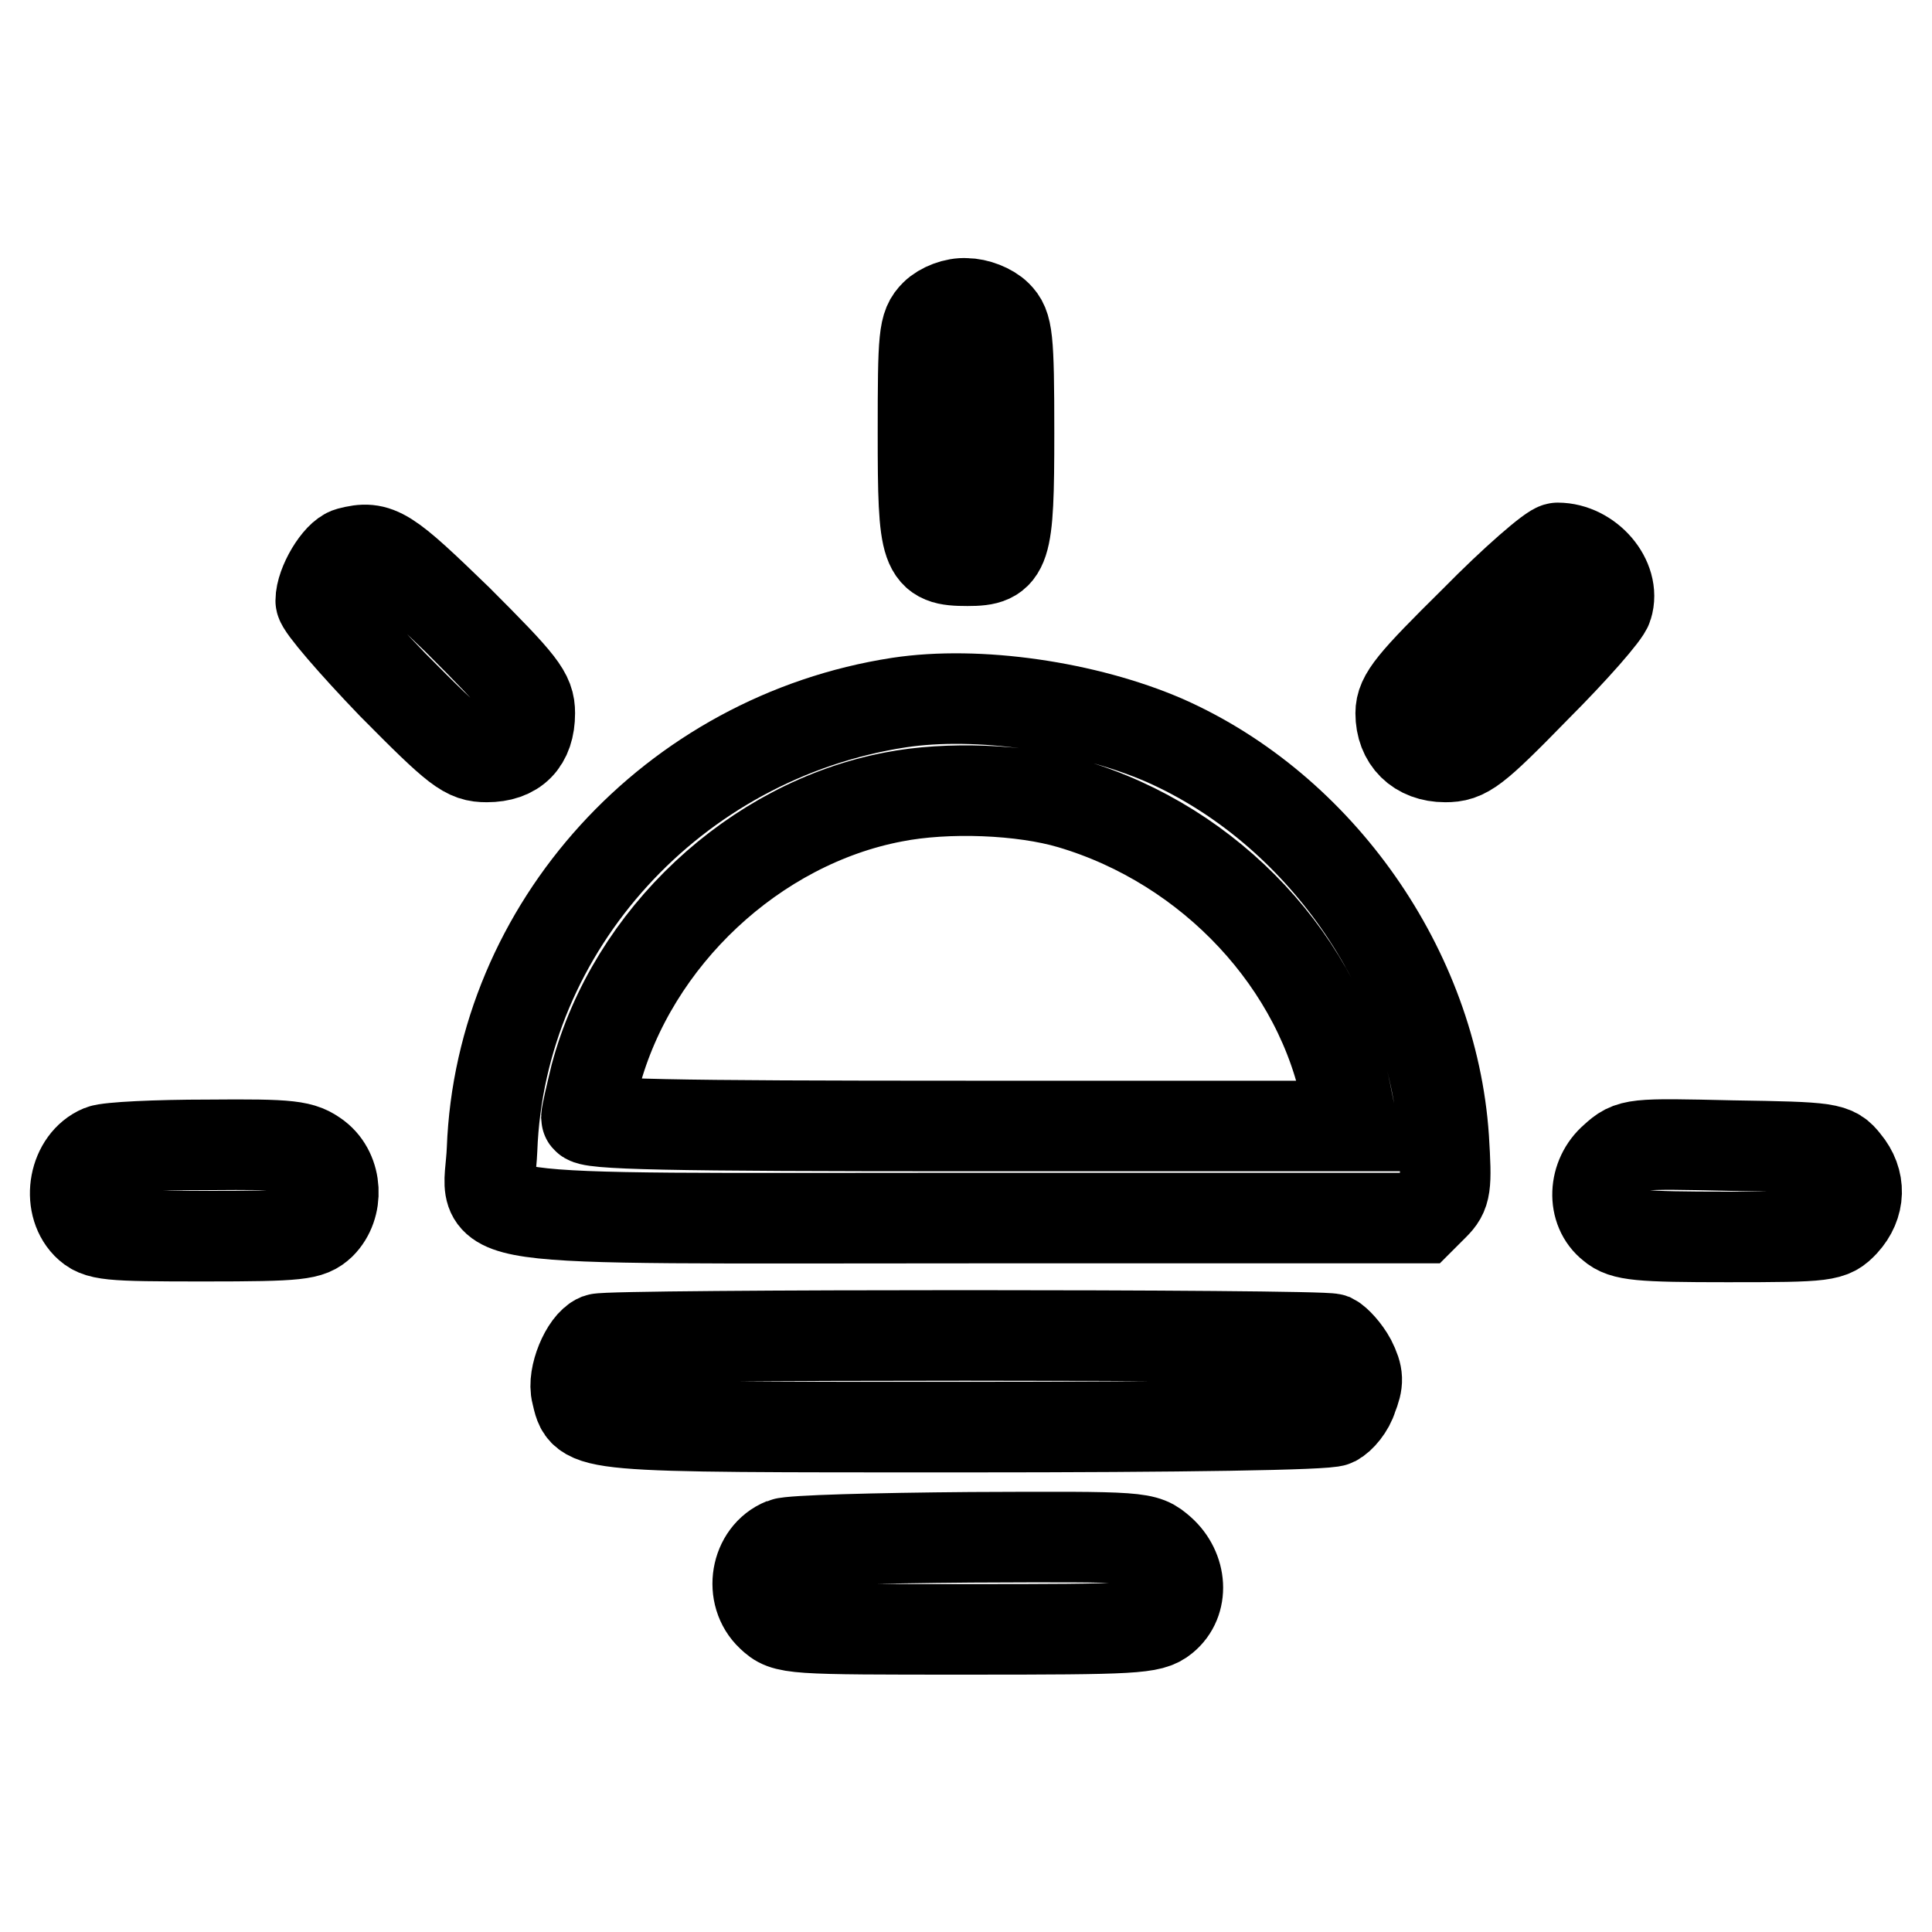
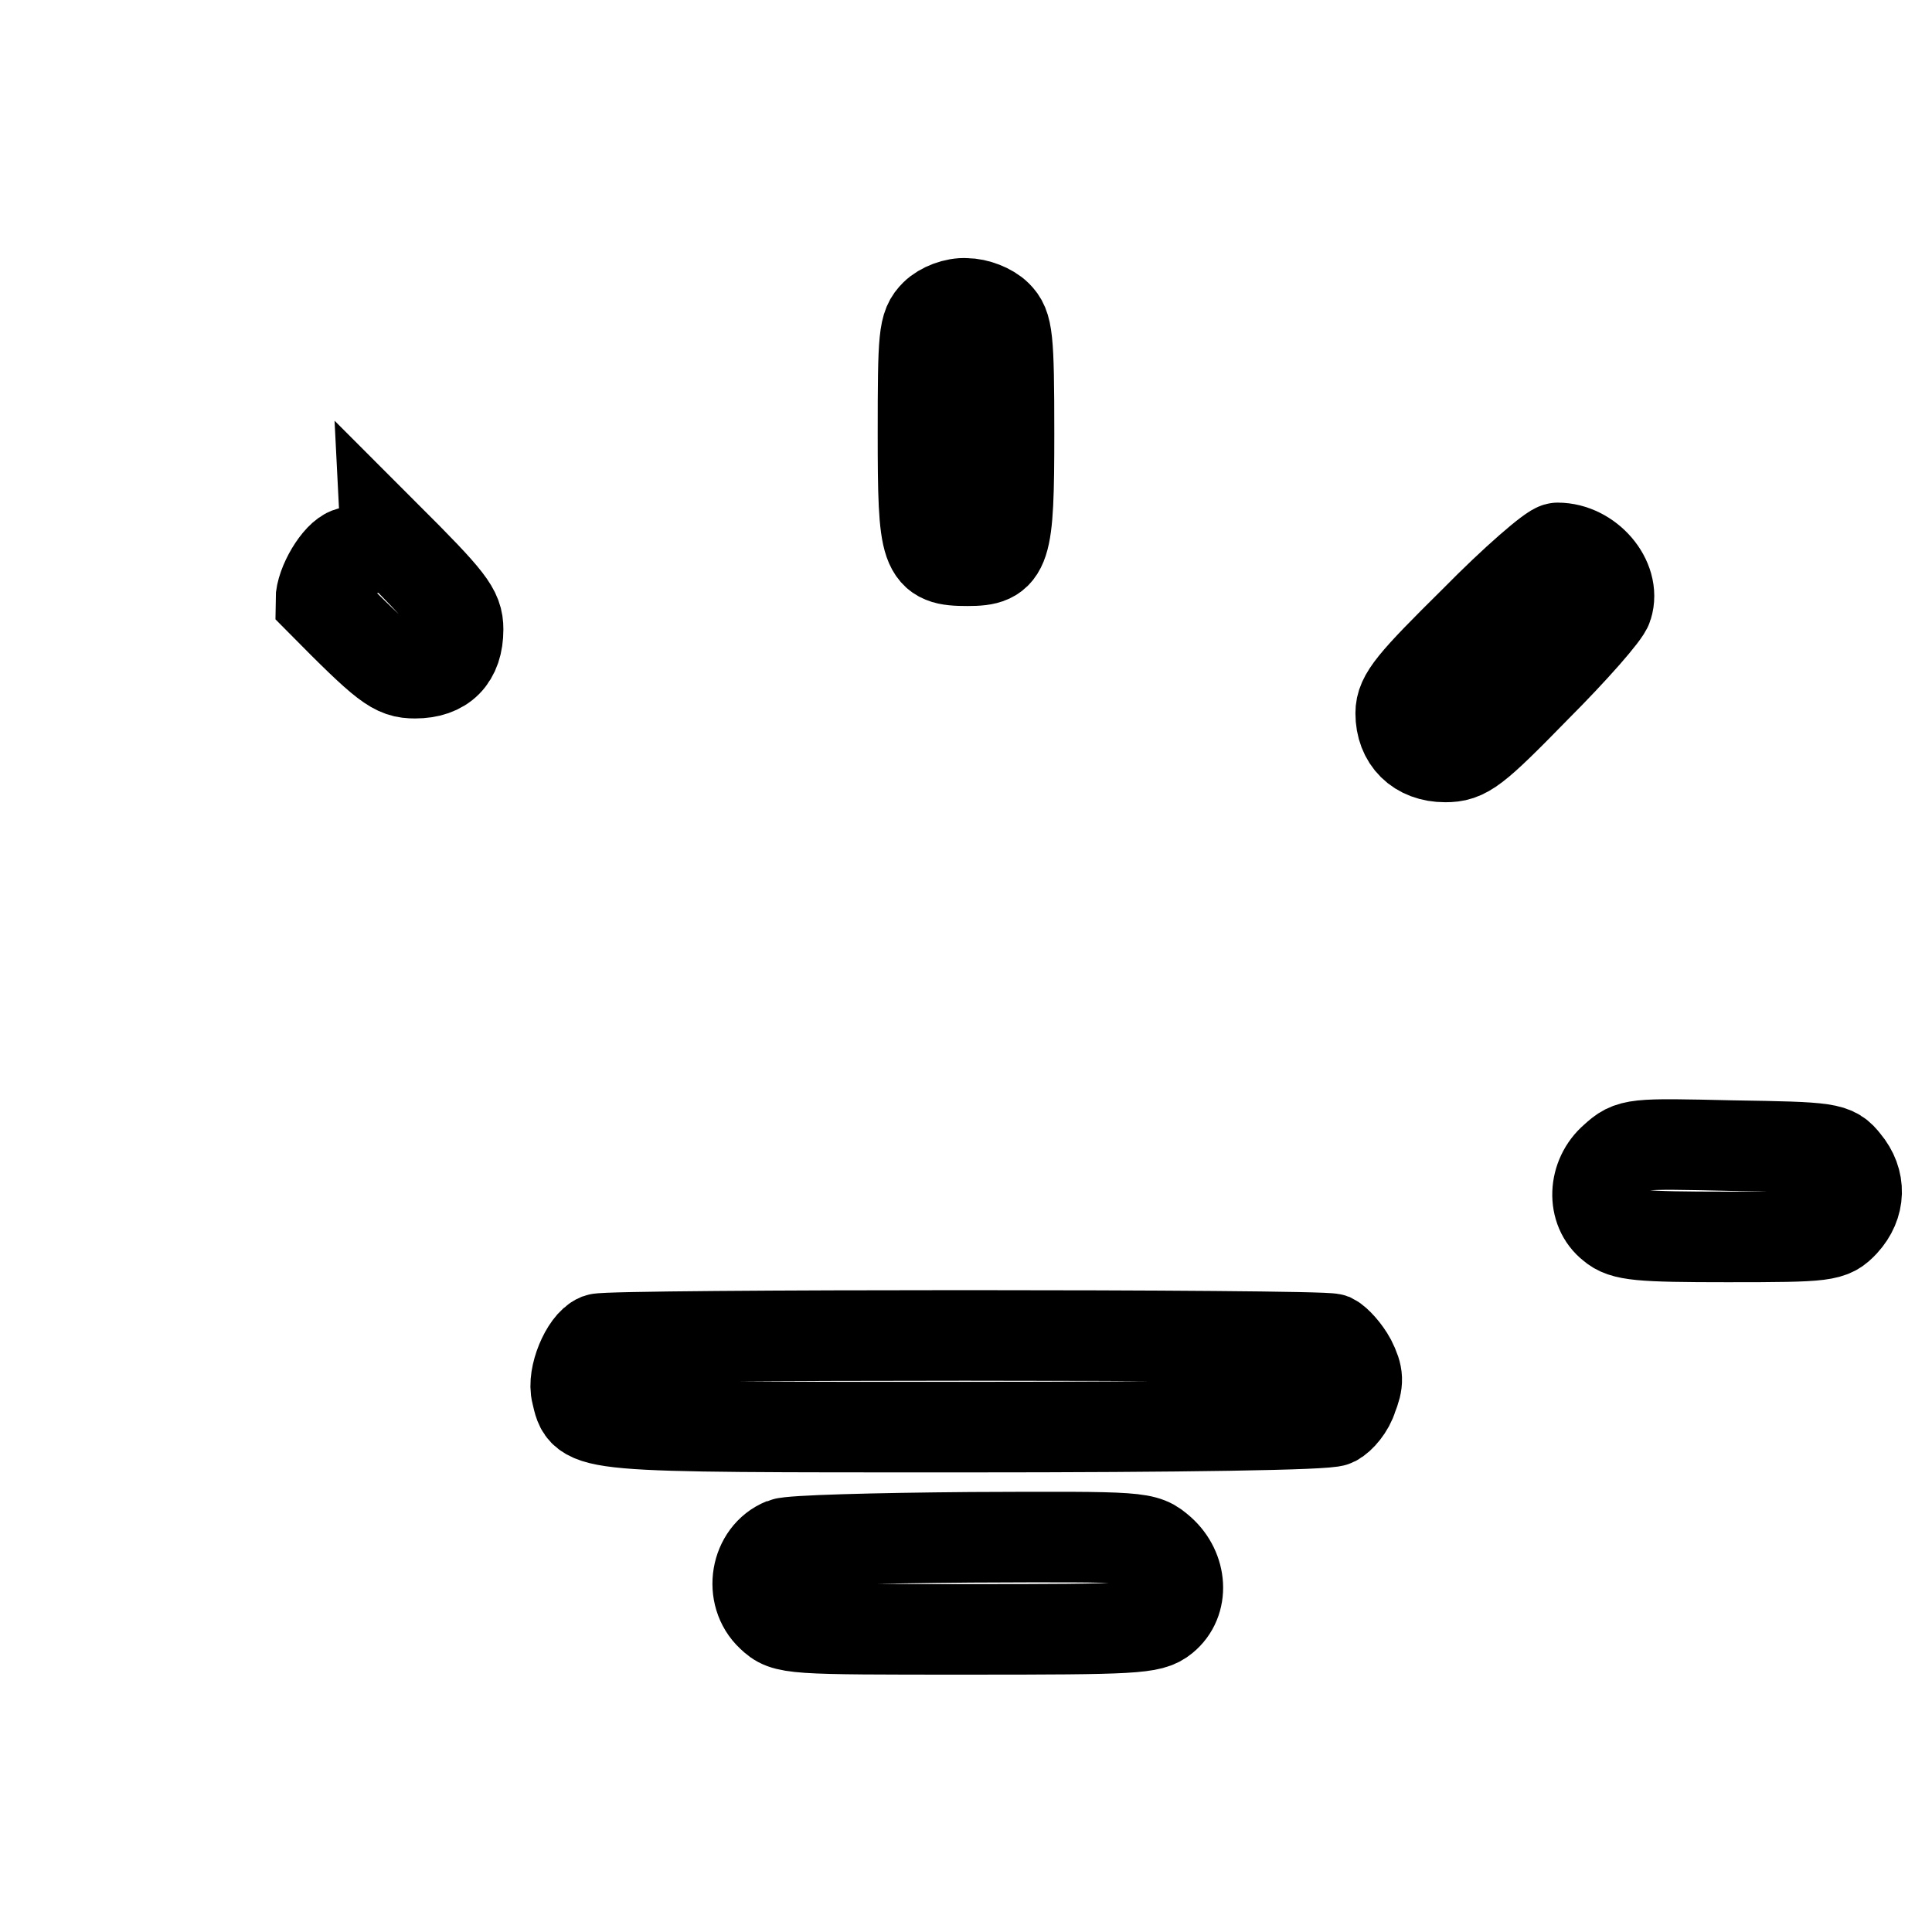
<svg xmlns="http://www.w3.org/2000/svg" version="1.1" x="0px" y="0px" viewBox="0 0 256 256" enable-background="new 0 0 256 256" xml:space="preserve">
  <g>
    <g>
      <g>
        <path stroke-width="12" fill-opacity="0" stroke="#000000" d="M123.9,41.7c-1.5,1.5-1.6,2.7-1.6,15.7c0,16,0.3,16.9,5.9,16.9c5.1,0,5.5-1.1,5.5-16.9c0-12.9-0.2-14.2-1.6-15.6c-0.9-0.9-2.7-1.6-4.1-1.6C126.6,40.1,124.8,40.8,123.9,41.7z" />
-         <path stroke-width="12" fill-opacity="0" stroke="#000000" d="M46.3,73.2c-1.5,0.4-3.8,4.2-3.8,6.4c0,0.7,4.3,5.7,9.5,11.1c8.7,8.8,9.8,9.6,12.5,9.6c3.7,0,5.7-2,5.7-5.8c0-2.5-1-3.8-9.6-12.4C51.2,73,50.1,72.2,46.3,73.2z" />
+         <path stroke-width="12" fill-opacity="0" stroke="#000000" d="M46.3,73.2c-1.5,0.4-3.8,4.2-3.8,6.4c8.7,8.8,9.8,9.6,12.5,9.6c3.7,0,5.7-2,5.7-5.8c0-2.5-1-3.8-9.6-12.4C51.2,73,50.1,72.2,46.3,73.2z" />
        <path stroke-width="12" fill-opacity="0" stroke="#000000" d="M195.4,82.3c-8.3,8.2-9.8,10-9.8,12.2c0,3.5,2.3,5.8,5.9,5.8c2.7,0,3.8-0.8,12-9.2c5-5,9.3-9.9,9.5-10.8c1.1-3.5-2.5-7.7-6.6-7.7C205.7,72.6,200.7,76.9,195.4,82.3z" />
-         <path stroke-width="12" fill-opacity="0" stroke="#000000" d="M119.1,93.1c-29.9,4.6-52.8,29.7-53.9,59.2c-0.4,10-6.6,9.1,63.3,9.1h59.8l1.7-1.7c1.6-1.6,1.7-2.4,1.3-8.9c-1.5-22.2-16.4-43.6-37-52.7C143.9,93.6,129.6,91.5,119.1,93.1z M141.9,106.5c18.6,5.5,33.2,21.2,36.6,39.2l0.7,3.5h-50.7c-40.1,0-50.8-0.2-50.8-1.1c0-0.5,0.6-3,1.2-5.5c4.9-18.4,21.1-33.5,39.5-37C125.5,104.2,135.5,104.6,141.9,106.5z" />
-         <path stroke-width="12" fill-opacity="0" stroke="#000000" d="M13.4,152.4c-3.6,1.5-4.6,7-1.9,9.8c1.5,1.5,2.7,1.6,15.5,1.6c12.8,0,14-0.2,15.5-1.6c2.4-2.4,2.2-6.8-0.5-8.9c-2-1.5-3.3-1.7-14.5-1.6C20.8,151.7,14.4,152,13.4,152.4z" />
        <path stroke-width="12" fill-opacity="0" stroke="#000000" d="M213.9,153.5c-2.8,2.4-3,6.8-0.3,8.9c1.5,1.3,3.6,1.5,15.3,1.5c13.2,0,13.7-0.1,15.4-1.9c2.2-2.4,2.3-5.5,0.2-8c-1.5-1.9-2-2-15-2.2C216.4,151.5,216.1,151.5,213.9,153.5z" />
        <path stroke-width="12" fill-opacity="0" stroke="#000000" d="M79.3,177.4c-1.7,0.7-3.5,5-2.9,7.2c1.1,4.6-0.2,4.5,51.5,4.5c28.8,0,48-0.3,48.9-0.8c0.8-0.4,2-1.8,2.4-3.2c0.8-2,0.8-2.8-0.2-4.8c-0.7-1.3-1.9-2.6-2.5-2.9C174.8,176.8,80.9,176.8,79.3,177.4z" />
        <path stroke-width="12" fill-opacity="0" stroke="#000000" d="M103.8,204.5c-3.7,1.5-4.6,6.8-1.6,9.6c1.9,1.8,2.4,1.8,26,1.8c22.2,0,24.3-0.1,26-1.5c2.7-2.2,2.4-6.4-0.4-8.9c-2.2-1.9-2.2-1.9-25.2-1.8C116,203.8,104.8,204.1,103.8,204.5z" />
      </g>
    </g>
  </g>
</svg>